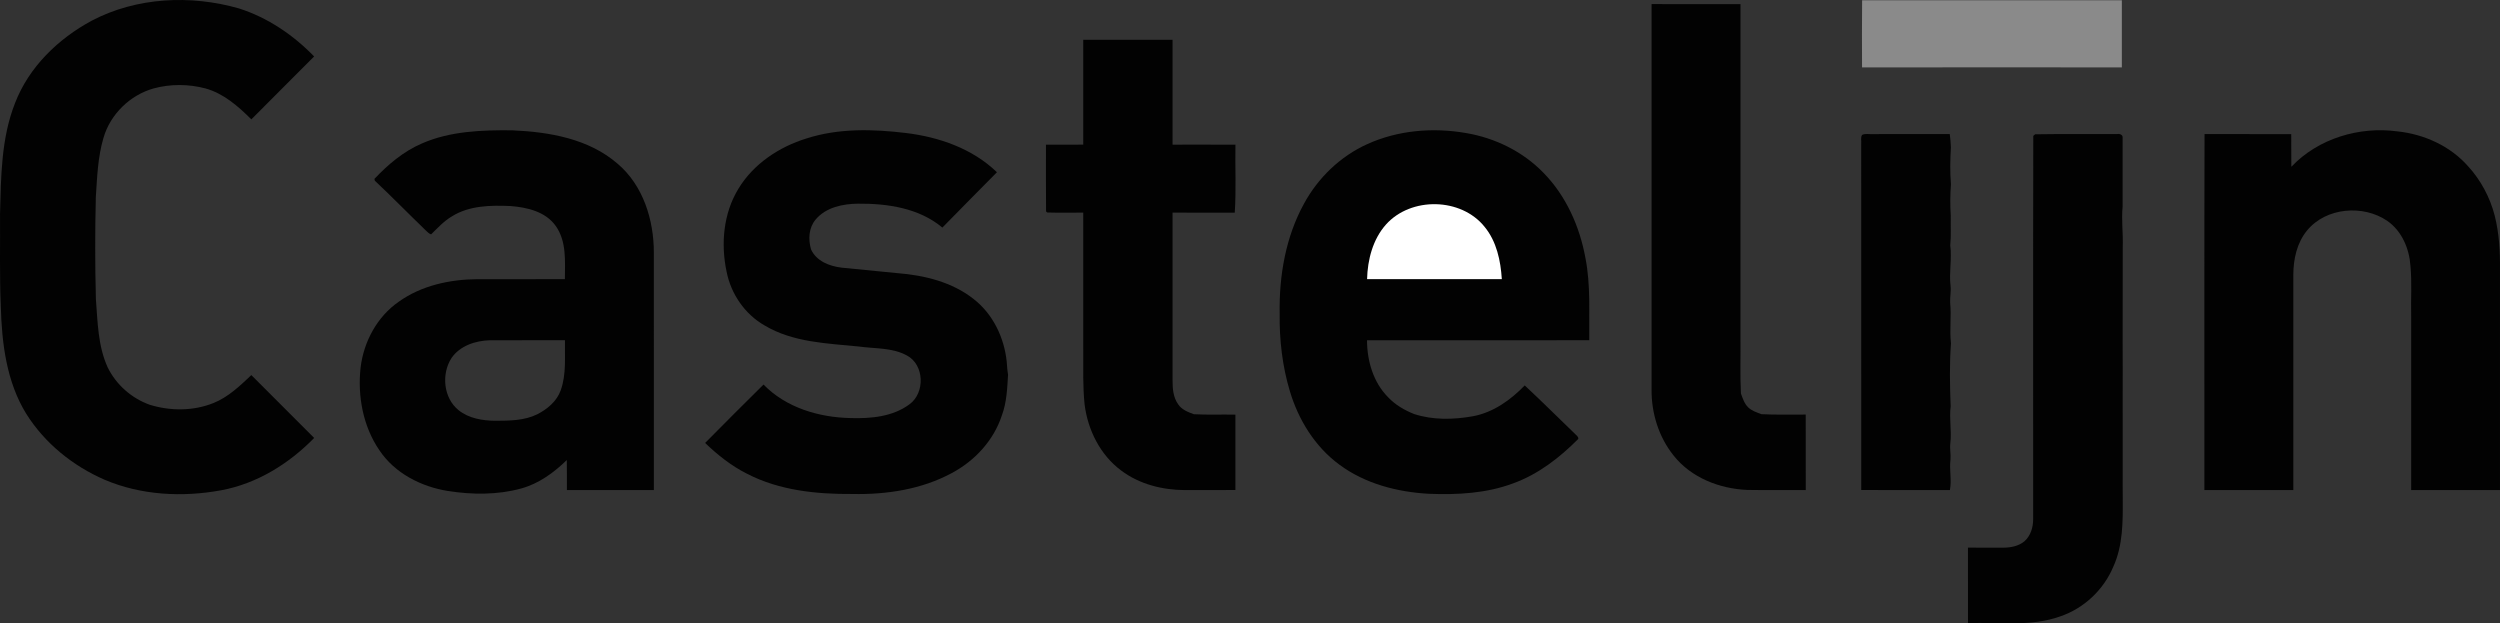
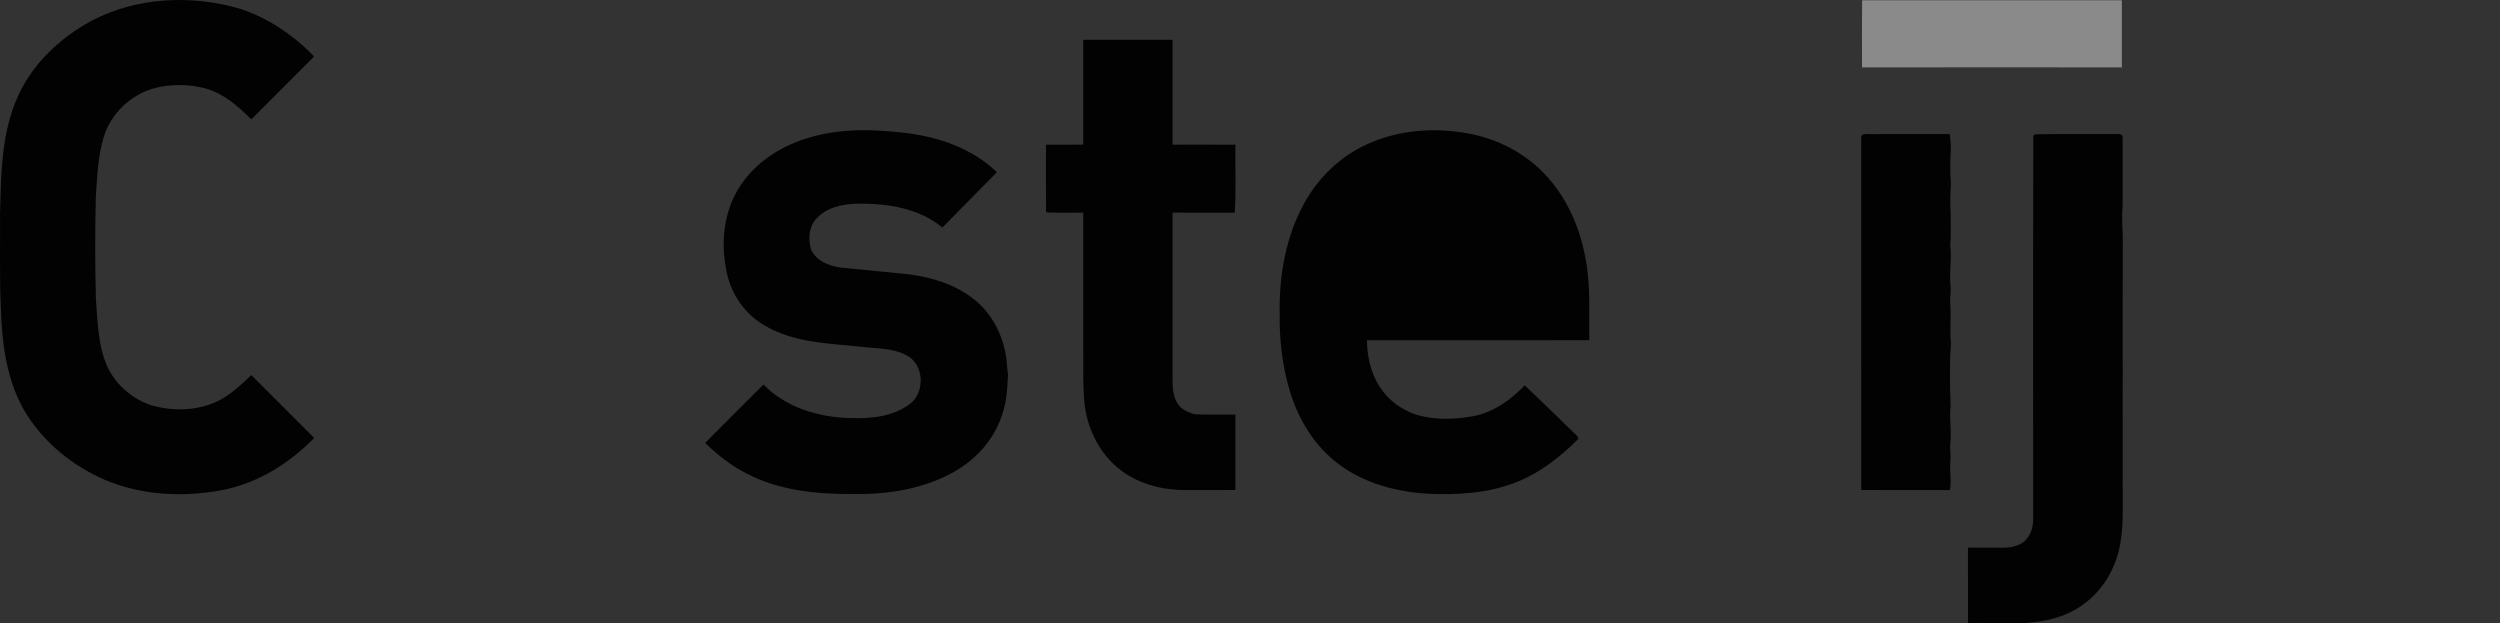
<svg xmlns="http://www.w3.org/2000/svg" id="Layer_1" x="0px" y="0px" width="1352.44px" height="337.219px" viewBox="0 0 1352.44 337.219" xml:space="preserve">
  <rect x="0" y="0" width="1352.44" height="337.219" fill="#333333" stroke="none" />
  <path fill="#020202" d="M49.555,11.227c24.29-12.79,53.61-14.13,79.74-6.66c15.52,4.95,29.35,14.34,40.64,25.97 c-11.3,11.37-22.68,22.65-33.96,34.04c-7.1-7.07-14.99-14.01-24.85-16.75c-9.11-2.4-18.89-2.46-27.99,0 c-12.77,3.59-23.43,13.94-27.14,26.71c-3.1,10.44-3.45,21.42-4.16,32.21c-0.43,18.34-0.44,36.68,0.04,55.021 c0.96,12.42,1.09,25.39,6.36,36.939c4.59,9.391,12.94,16.761,22.79,20.271c11.12,3.43,23.52,3.439,34.39-0.92 c8.04-3.2,14.36-9.301,20.55-15.141c11.31,11.351,22.64,22.69,33.99,34.011c-13.65,13.96-31.04,24.779-50.43,28.319 c-20.93,3.84-43.21,2.681-62.94-5.72c-17.17-7.45-32.46-19.81-42.43-35.74c-10.65-17.3-13.17-38.069-13.72-57.979 c-0.72-16.67-0.3-33.35-0.42-50.03c0.53-20.2,0.6-41.03,8.16-60.11C15.665,36.256,31.475,20.977,49.555,11.227L49.555,11.227z" />
  <path fill="#8A8A8A" d="M1007.365,0.126c46.83,0.05,93.67,0.04,140.5,0.01c-0.041,12.1-0.041,24.21,0,36.32 c-46.85-0.02-93.701-0.05-140.541,0.01C1007.275,24.356,1007.234,12.246,1007.365,0.126L1007.365,0.126z" />
-   <path fill="#020202" d="M893.465,2.216c16.029,0.01,32.061-0.02,48.1,0.01c-0.01,60.19,0,120.37-0.01,180.55 c0.131,10.03-0.279,20.08,0.25,30.11c0.961,2.619,1.82,5.43,3.881,7.439c1.949,1.95,4.68,2.76,7.199,3.74 c7.971,0.42,15.971,0.11,23.961,0.2c0.029,13.62-0.012,27.229,0.02,40.85c-10.551-0.06-21.1,0.101-31.65-0.08 c-14.99-0.63-30.35-6.6-39.83-18.6c-8.029-9.97-12.039-22.9-11.93-35.641C893.475,141.276,893.455,71.746,893.465,2.216 L893.465,2.216z" />
  <path fill="#020202" d="M586.015,21.526c16.1-0.03,32.2-0.03,48.31,0c0,18.91,0,37.81,0,56.72c11.34,0.01,22.68-0.05,34.02,0.03 c-0.22,12.25,0.45,24.54-0.37,36.76c-11.22-0.02-22.44-0.01-33.65-0.01c0,30.25,0,60.5,0,90.75c-0.01,4.42,0.34,9.11,2.97,12.84 c1.91,2.99,5.38,4.311,8.57,5.47c7.48,0.4,14.98,0.061,22.47,0.221c0.01,13.59,0.01,27.189,0,40.779 c-9.08,0.061-18.16,0.011-27.23,0.04c-12.24-0.04-24.8-3.18-34.66-10.659c-11.27-8.391-17.96-21.881-19.7-35.65 c-1.02-10-0.68-20.061-0.73-30.09c0-24.57,0-49.14,0-73.71c-6.51-0.06-13.03,0.15-19.54-0.07c-0.14-0.15-0.43-0.45-0.58-0.61 c-0.14-12.02-0.01-24.05-0.05-36.08c6.72-0.03,13.44-0.01,20.17-0.02C586.015,59.336,586.015,40.426,586.015,21.526L586.015,21.526z " />
  <path fill="#020202" d="M436.305,74.896c17.32-5.59,35.87-5.1,53.73-2.95c17.94,2.16,36.08,8.45,49.28,21.23 c-9.85,9.97-19.72,19.92-29.51,29.94c-12.6-10.56-29.73-13.07-45.65-12.93c-8.22,0.08-17.45,1.98-22.95,8.62 c-3.76,4.48-4.01,10.73-2.45,16.14c2.92,6.34,9.94,9.04,16.45,9.84c10,1.01,20.02,1.92,30.02,2.96c14.74,1.13,29.97,4.8,41.72,14.21 c10.3,8.101,16.32,20.771,17.66,33.66c0.18,2.36,0.31,4.72,0.73,7.061c-0.44,7.42-0.73,14.97-3.34,22.029 c-4.4,13.5-14.64,24.59-27.08,31.2c-16.37,8.87-35.37,11.72-53.79,11.33c-19.37,0.15-39.45-1.89-56.91-10.9 c-8.48-4.229-15.96-10.17-22.76-16.71c10.48-10.59,20.99-21.13,31.59-31.59c12.19,12.53,29.98,17.78,47.09,18.13 c10.94,0.34,22.86-0.71,31.91-7.479c8.49-6.2,8.05-21.42-1.48-26.4c-7.92-4.31-17.21-3.6-25.87-4.819 c-17.31-1.73-35.67-2.221-51.04-11.391c-10.74-6.109-18.23-17.1-20.6-29.16c-3.18-15.02-1.72-31.52,6.4-44.8 C407.585,88.656,421.465,79.466,436.305,74.896L436.305,74.896z" />
  <path fill="#020202" d="M739.605,77.996c16.609-7.57,35.609-9.14,53.49-6.02c15.59,2.62,30.529,9.89,41.629,21.25 c12.4,12.51,19.881,29.27,22.98,46.479c2.869,14.61,1.84,29.561,2.039,44.351c-40.068,0.01-80.148-0.03-120.219,0.01 c0.02,11.15,3.389,22.78,11.41,30.84c3.869,4.11,8.84,6.98,14.049,9.07c10.211,3.33,21.281,3.069,31.75,1.22 c11.041-2.03,20.451-8.77,28.111-16.69c9.219,8.61,18.16,17.5,27.24,26.261c0.68,0.79,1.889,1.43,1.729,2.67 c-10.059,10.14-21.68,19.16-35.24,24.05c-14.469,5.43-30.139,6.24-45.43,5.65c-17.18-0.92-34.68-5.431-48.65-15.83 c-13.148-9.69-22.09-24.21-26.719-39.73c-4.07-13.53-5.68-27.71-5.51-41.81c-0.352-20.49,3.209-41.51,13.18-59.61 C713.045,96.187,725.064,84.566,739.605,77.996L739.605,77.996z" />
-   <path fill="#020202" d="M1239.564,90.227c14.51-15.34,36.83-21.98,57.531-19.14c14.33,1.53,28.359,7.88,38,18.76 c6.949,7.57,11.92,16.88,14.488,26.82c2.391,9.51,2.961,19.39,2.842,29.16c-0.012,39.771,0,79.53,0,119.29 c-16.021,0-32.031,0-48.041,0c0-31.45,0-62.899,0-94.35c-0.221-8.98,0.461-18.011-0.391-26.96c-0.639-9.3-4.639-18.81-12.459-24.27 c-13.051-8.98-33.18-7.36-43.461,5.14c-5.51,6.67-7.43,15.58-7.439,24.05c0,38.8,0,77.59,0,116.38c-16.039,0.02-32.07,0-48.109,0.01 c0.049-64.189-0.1-128.39,0.08-192.58c15.619,0.02,31.25,0,46.889,0.01C1239.574,78.437,1239.494,84.326,1239.564,90.227 L1239.564,90.227z" />
  <path fill="#020202" d="M1007.375,72.977c1.74-0.87,3.85-0.28,5.76-0.43c3.99,0,7.98,0,11.99-0.01c9.881,0.01,19.76,0.02,29.65-0.01 c0.299,2.4,0.549,4.81,0.609,7.23c-0.369,6.67-0.52,13.32,0.029,19.99c-0.449,5.69-0.439,11.37-0.1,17.07 c-0.109,5.31,0.25,10.64-0.27,15.94c0.98,7.3-0.73,14.62,0.16,21.92c0.33,3.02-0.359,6.029-0.221,9.06c0.75,7.33-0.4,14.67,0.451,22 c-0.84,11.34-0.611,22.74-0.17,34.09c-0.871,6.65,0.639,13.32-0.182,19.98c-0.369,2.93,0.33,5.859,0.092,8.79 c-0.74,5.5,0.76,11.04-0.33,16.529c-15.99-0.05-31.971,0.03-47.961-0.04c-0.02-62.449,0.029-124.899-0.02-187.34 C1007.055,76.187,1006.404,74.316,1007.375,72.977L1007.375,72.977z" />
  <path fill="#020202" d="M1099.965,73.477c0.26-0.2,0.77-0.62,1.029-0.83c14.75-0.25,29.512-0.02,44.262-0.11 c1.389-0.31,3.27,0.32,3.029,2.08c0.049,12.4,0.01,24.79,0,37.19c-0.721,7.3,0.359,14.61,0.061,21.94 c-0.07,17.33,0.01,34.67-0.051,52c0.039,4.67-0.01,9.33,0.039,14c-0.039,5-0.029,10-0.02,15c0,7.66-0.01,15.33,0.01,23 c-0.02,6-0.02,12,0,18c0,4.66-0.039,9.33,0.031,14.01c0.059,12.381,0.16,25.271-5.09,36.78c-5.211,12.48-15.84,22.53-28.65,26.891 c-16.041,5.8-33.32,3.04-49.98,3.68c-0.051-13.61-0.01-27.23-0.02-40.851c6.48-0.01,12.969,0.011,19.459,0.011 c3.9-0.03,8.041-0.891,11.111-3.46c3.359-2.96,4.729-7.61,4.699-11.98C1099.955,211.717,1099.785,142.596,1099.965,73.477 L1099.965,73.477z" />
-   <path fill="#FFFFFF" d="M749.756,121.486c13.51-15.13,40.658-14.67,53.389,1.24c6.49,7.9,8.68,18.31,9.301,28.279 c-24.301,0.021-48.59,0.021-72.891,0C739.824,140.496,742.635,129.506,749.756,121.486L749.756,121.486z" />
-   <path fill="#020202" d="M353.715,136.746c0.03-17.68-5.72-36.36-19.55-48.12c-15.6-13.6-37.03-17.27-57.07-18.13 c-16.46-0.17-33.54,0.41-48.85,7.11c-9.95,4.27-18.33,11.38-25.7,19.17c0.06,0.25,0.18,0.74,0.24,0.99 c9.34,8.78,18.29,17.96,27.52,26.86c0.89,0.79,1.71,1.78,2.9,2.16c3.55-3.44,6.91-7.18,11.22-9.71c9.4-5.91,20.96-6.08,31.7-5.62 c8.96,0.7,18.95,2.97,24.48,10.73c5.98,8.35,5.02,19.12,4.99,28.829c-15.83,0.011-31.66-0.01-47.48,0.011 c-14.83,0.12-30.18,3.45-42.4,12.19c-11.69,8.09-18.94,21.59-20.64,35.569c-1.7,15.45,1.29,31.851,10.18,44.8 c8.26,12.391,22.49,19.65,36.92,22c13.16,2.08,26.87,2.21,39.8-1.34c9.52-2.62,17.68-8.569,24.65-15.39 c0.09,5.42,0.04,10.83,0.05,16.25c15.68,0.02,31.36,0,47.05,0.01C353.725,222.326,353.745,179.536,353.715,136.746z M303.345,211.106c-2.09,5.95-7.24,10.229-12.7,13.01c-6.98,3.45-14.96,3.47-22.57,3.51c-6.99-0.04-14.45-1.25-20.04-5.76 c-8.17-6.61-9.34-19.56-3.79-28.18c4.62-6.7,13.04-9.41,20.85-9.62c13.51-0.05,27.02,0,40.53-0.021 C305.455,193.076,306.455,202.437,303.345,211.106z" />
</svg>